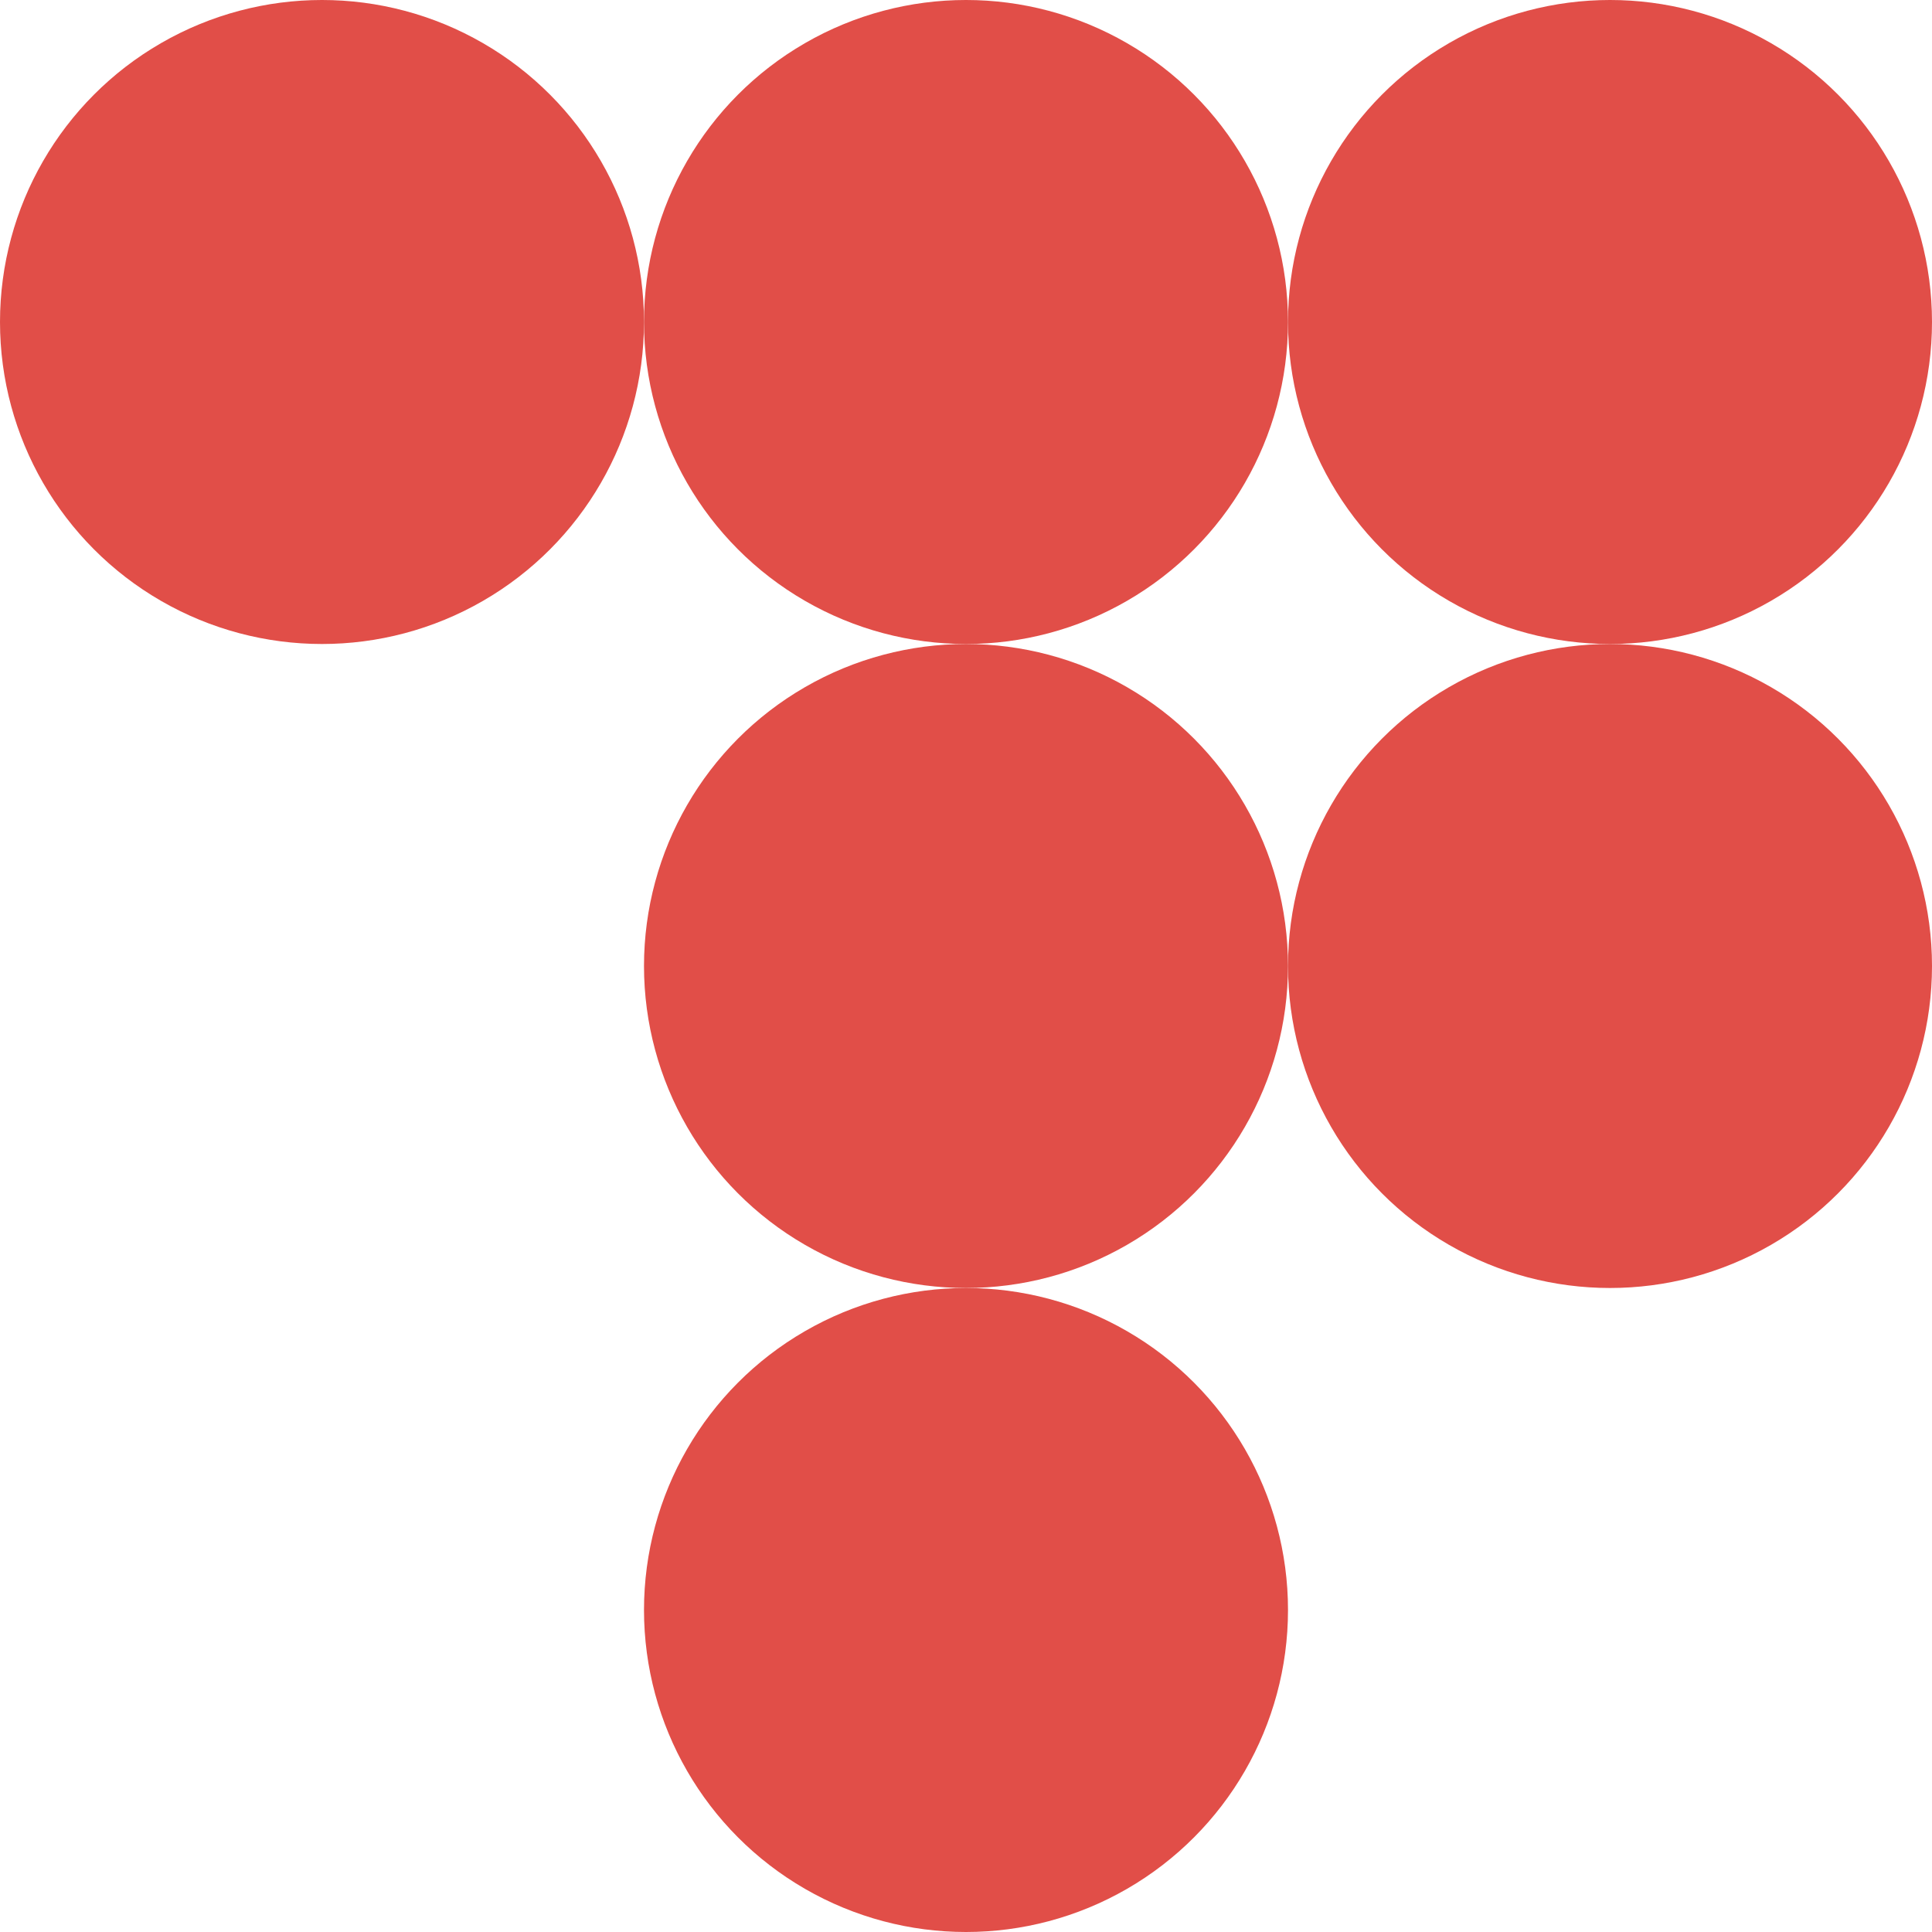
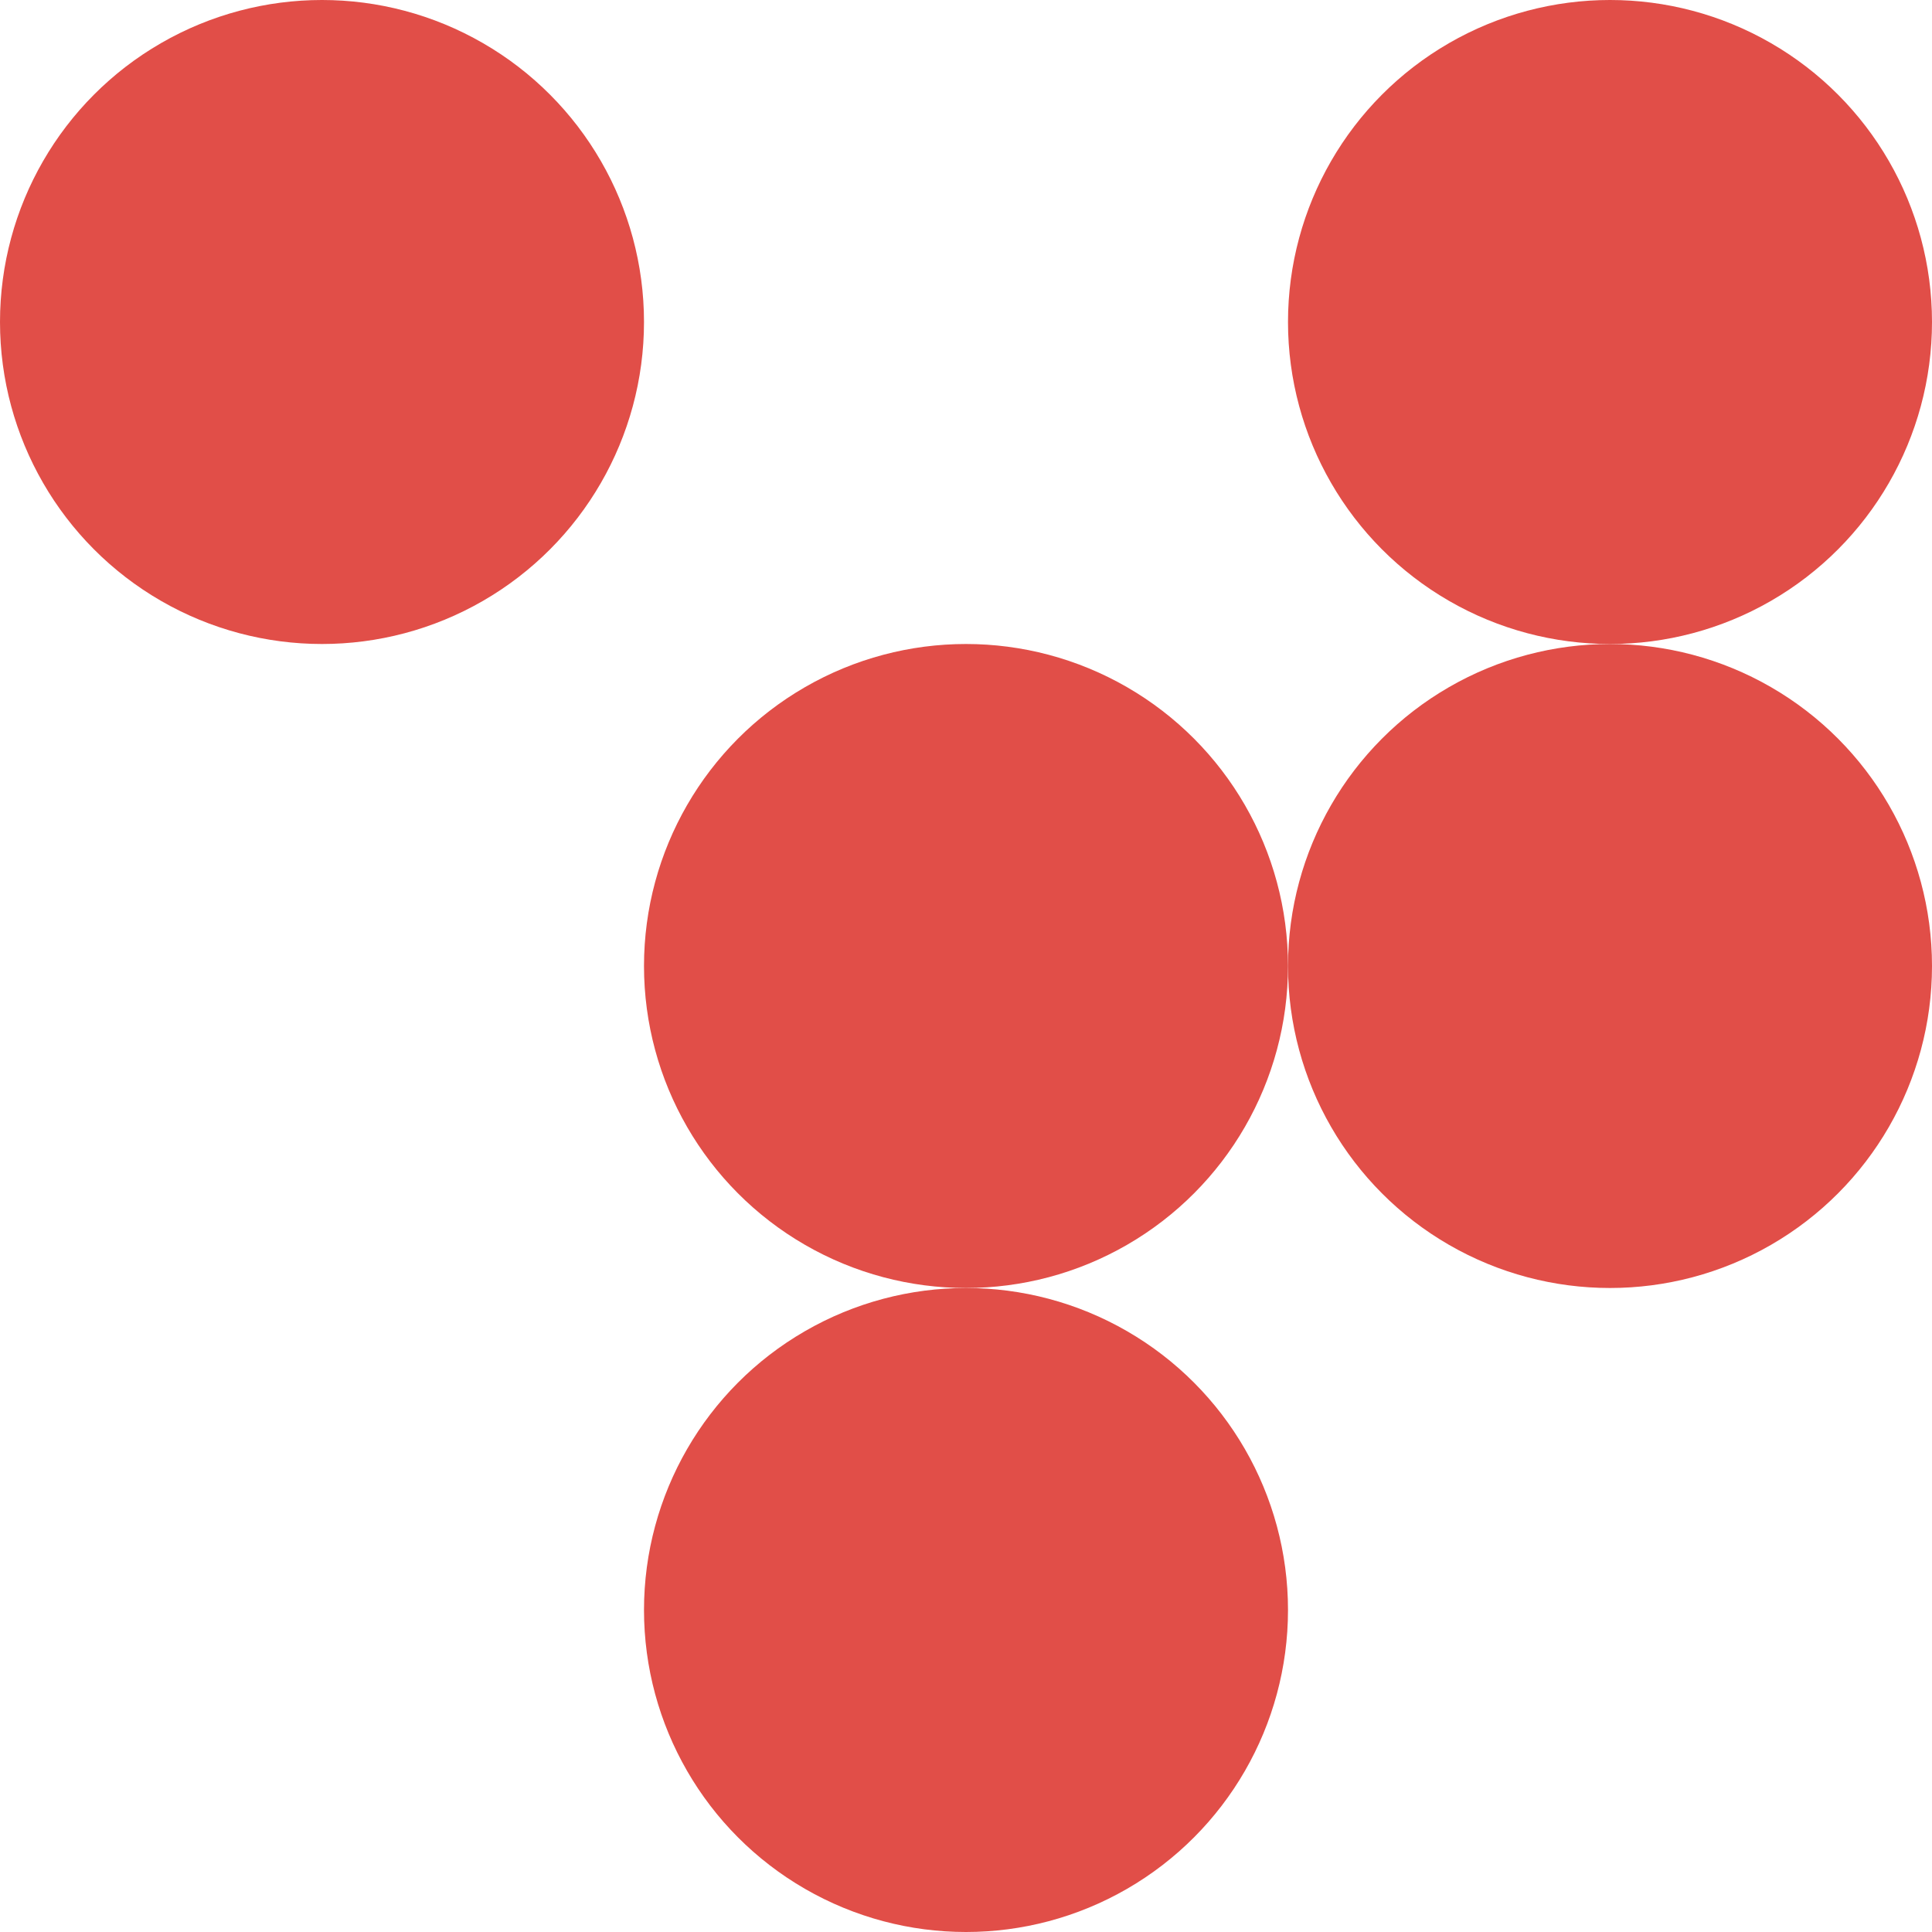
<svg xmlns="http://www.w3.org/2000/svg" width="96" height="96" viewBox="0 0 96 96" fill="none">
-   <circle cx="48" cy="16" r="16" fill="#E14E48" />
  <circle cx="80" cy="16" r="16" fill="#E14E48" />
  <circle cx="80" cy="48" r="16" fill="#E14E48" />
  <circle cx="48" cy="48" r="16" fill="#E14E48" />
  <circle cx="48" cy="80" r="16" fill="#E14E48" />
  <circle cx="16" cy="16" r="16" fill="#E14E48" />
</svg>